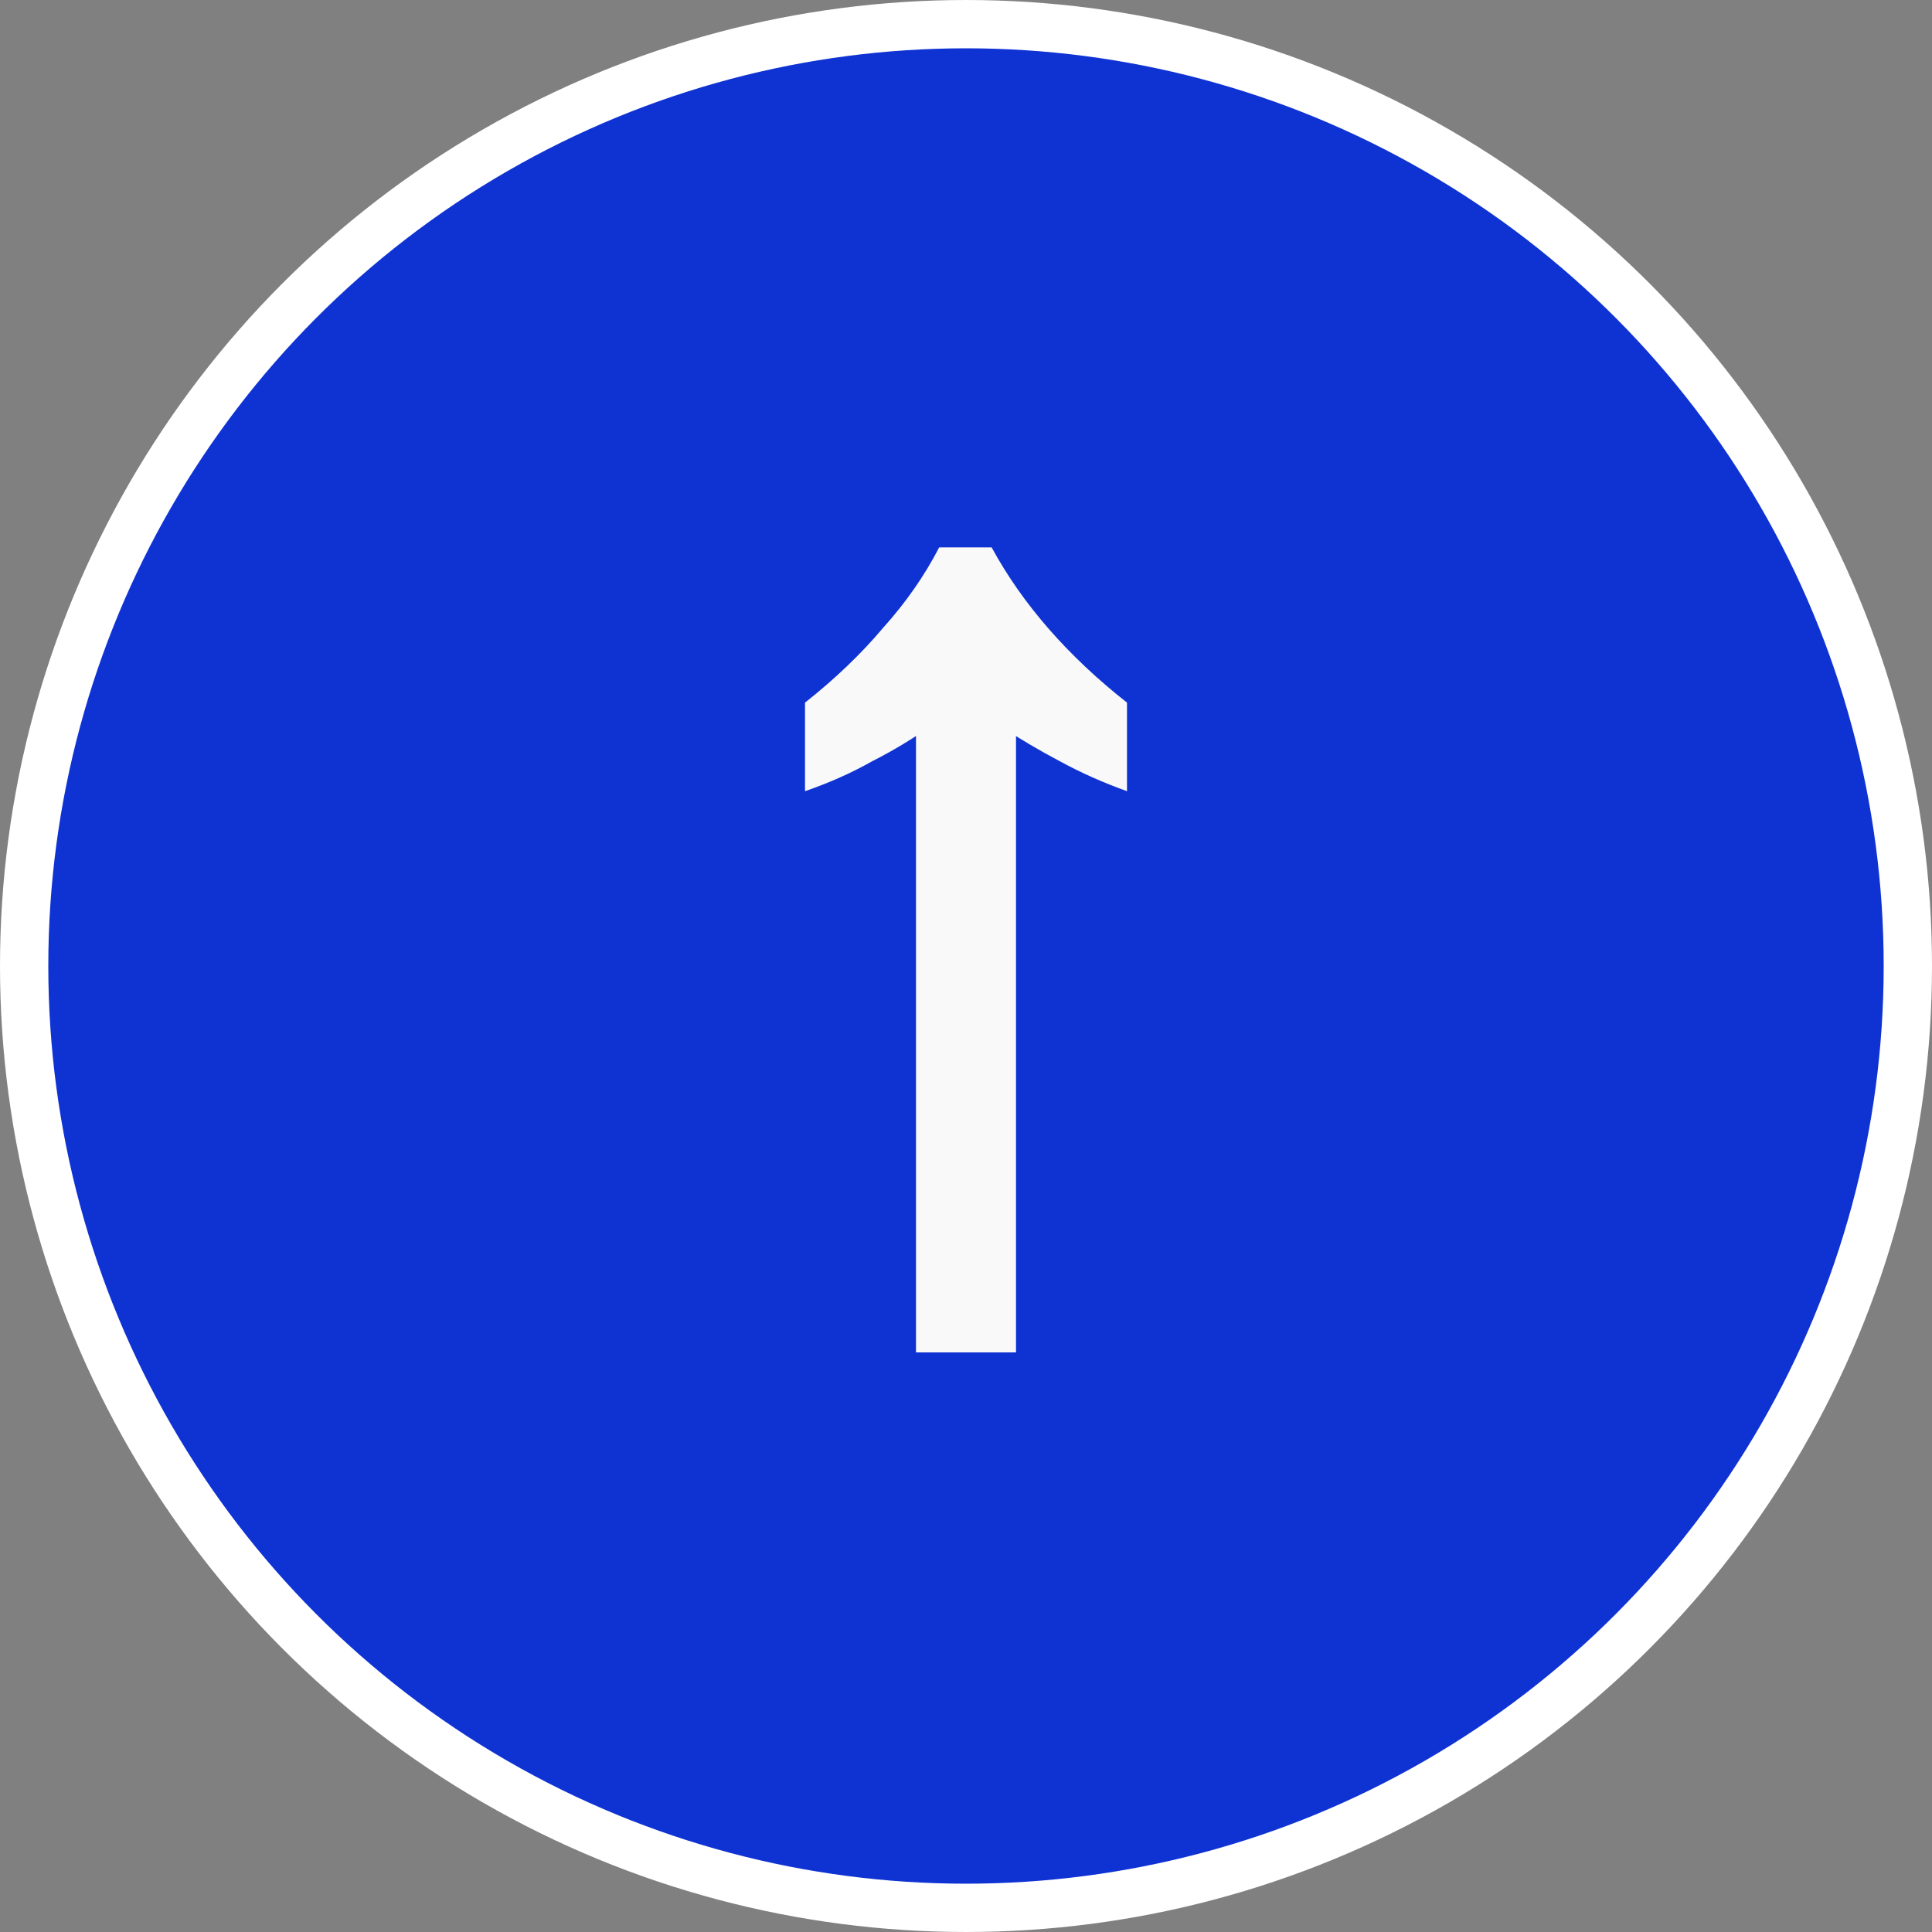
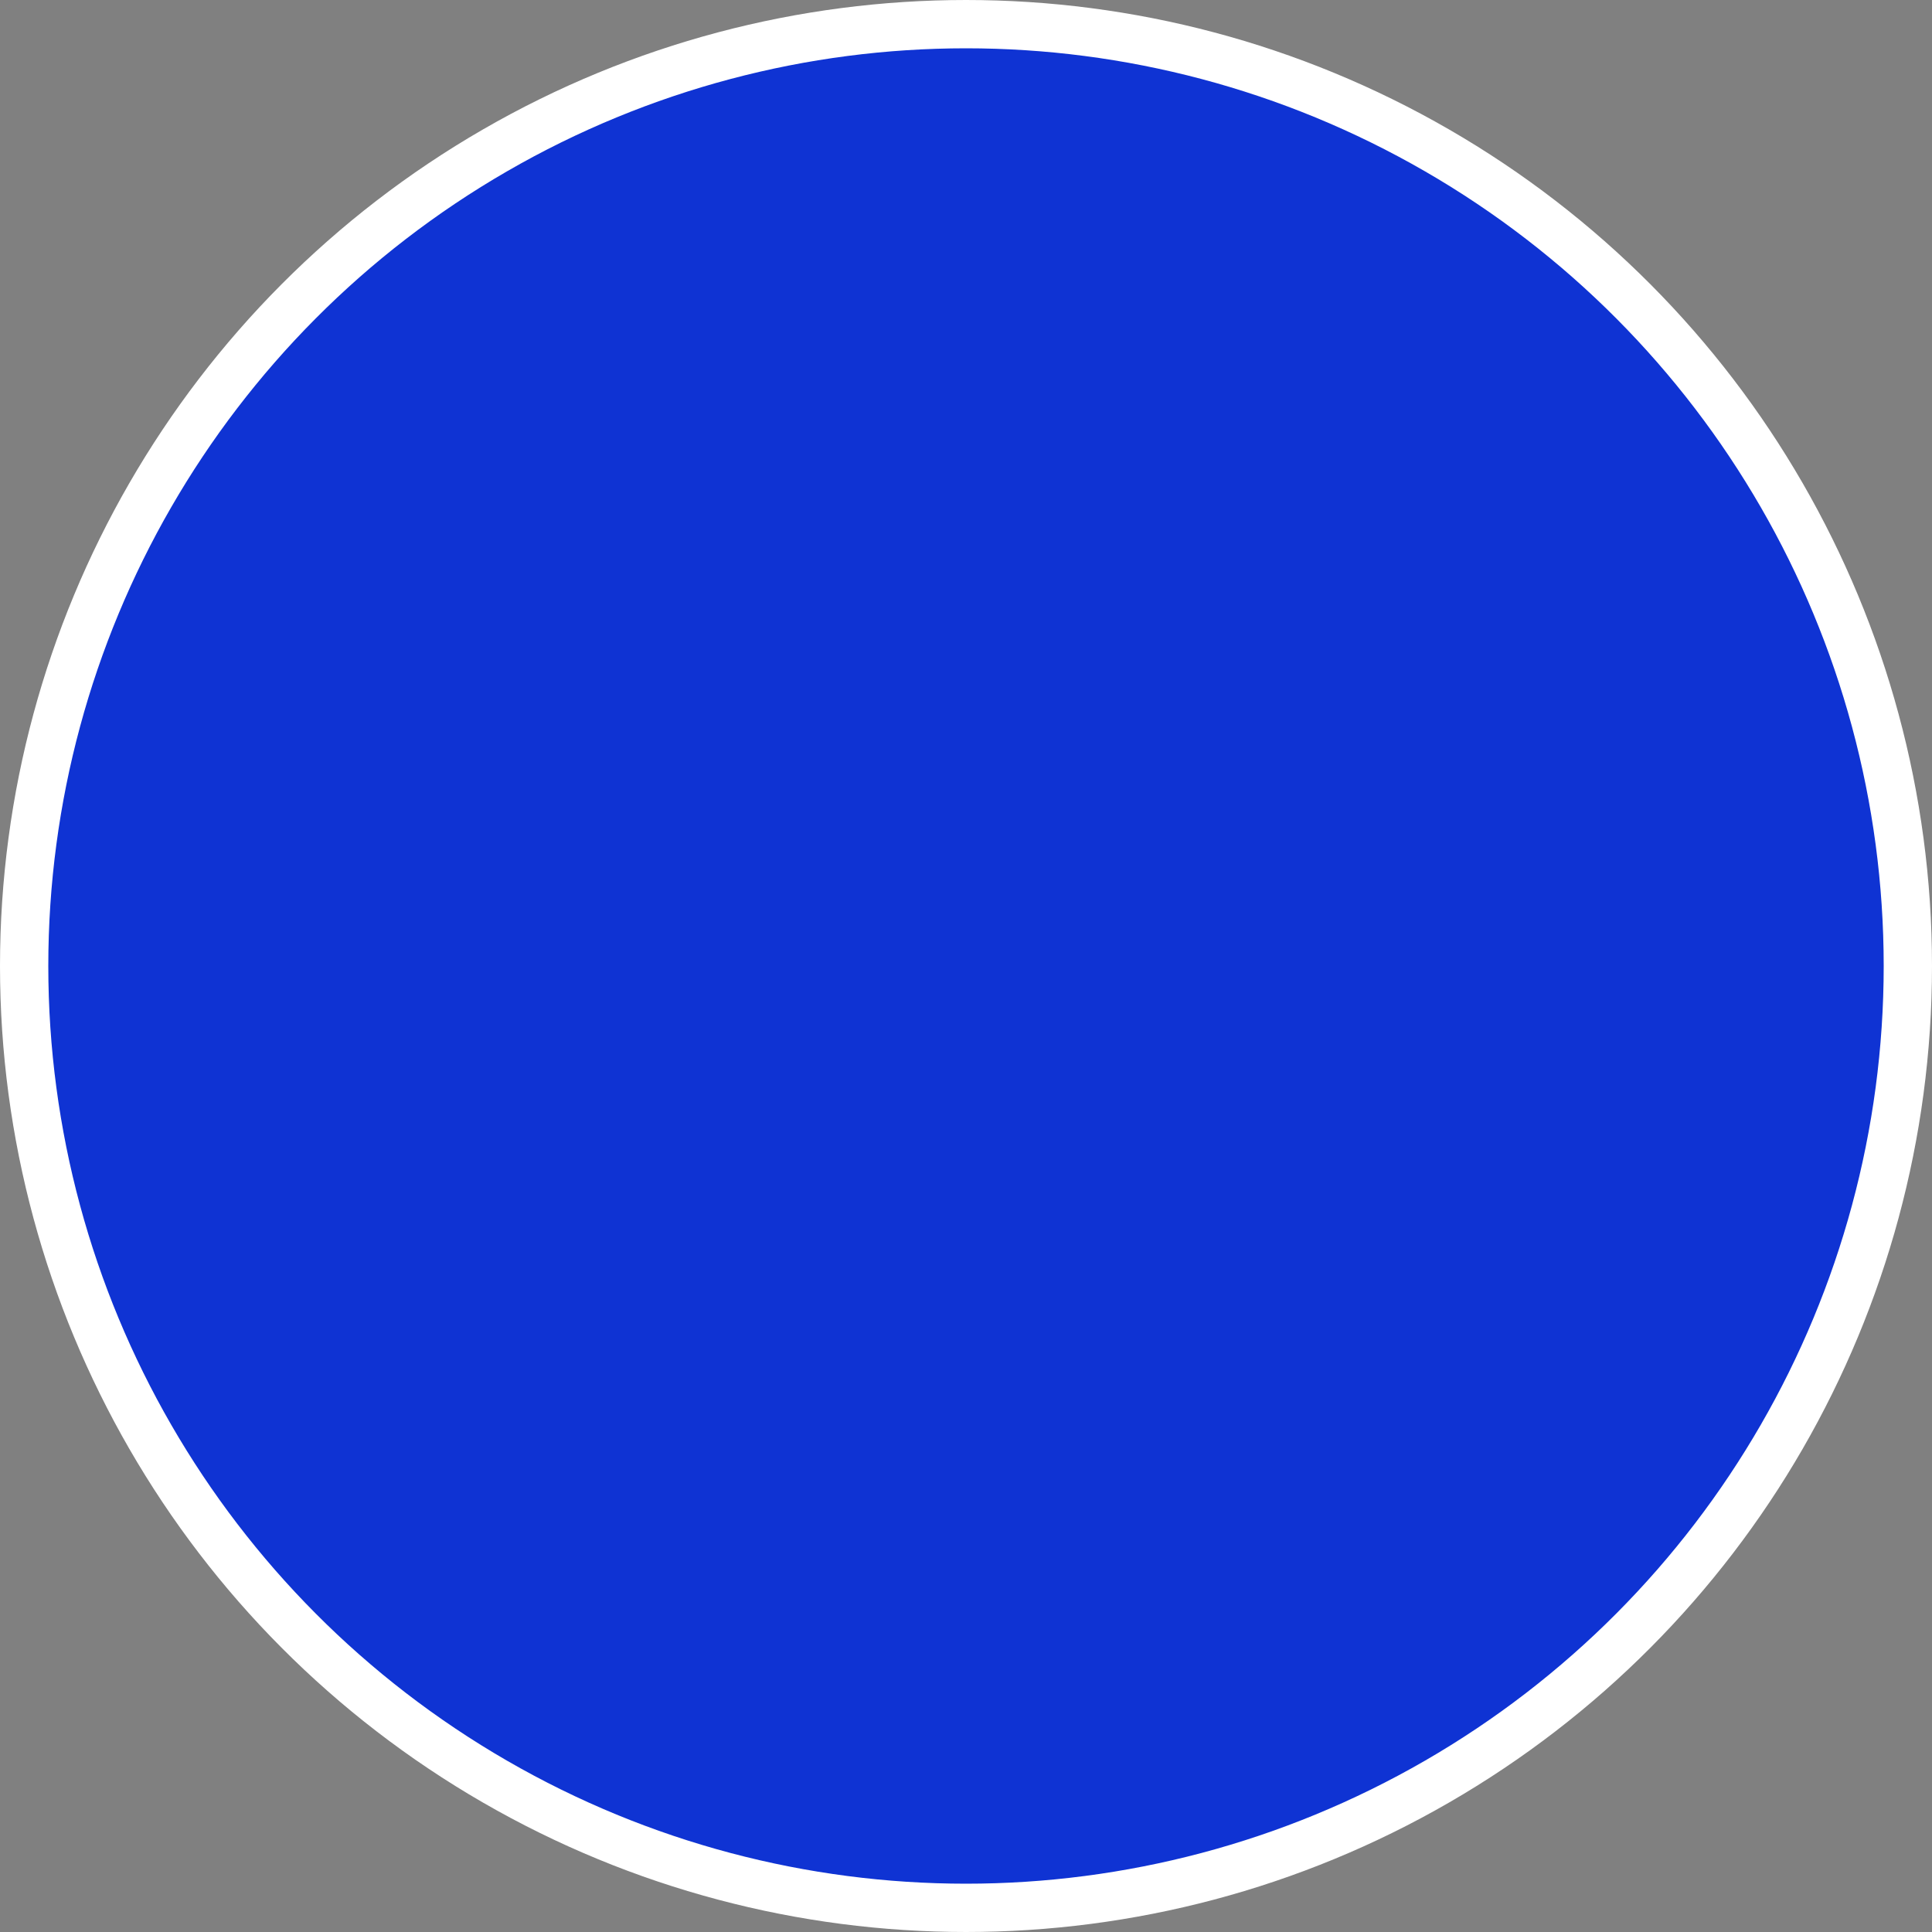
<svg xmlns="http://www.w3.org/2000/svg" width="60" height="60" viewBox="0 0 60 60" fill="none">
  <rect x="0" y="0" width="60" height="60" fill="#808080" stroke="none" />
  <circle cx="30" cy="30" r="29.25" fill="#0F33D3" stroke="white" stroke-width="1.5" />
-   <path d="M25 21.821C25.934 21.083 26.742 20.309 27.424 19.5C28.131 18.714 28.712 17.881 29.167 17H30.796C31.755 18.762 33.157 20.369 35 21.821V24.571C34.268 24.309 33.573 24 32.917 23.643C32.285 23.309 31.679 22.952 31.099 22.571H28.864C28.333 22.952 27.74 23.309 27.083 23.643C26.452 24 25.758 24.309 25 24.571V21.821ZM28.447 22.357L31.553 22.393V42H28.447V22.357Z" fill="#F9F9F9" />
</svg>